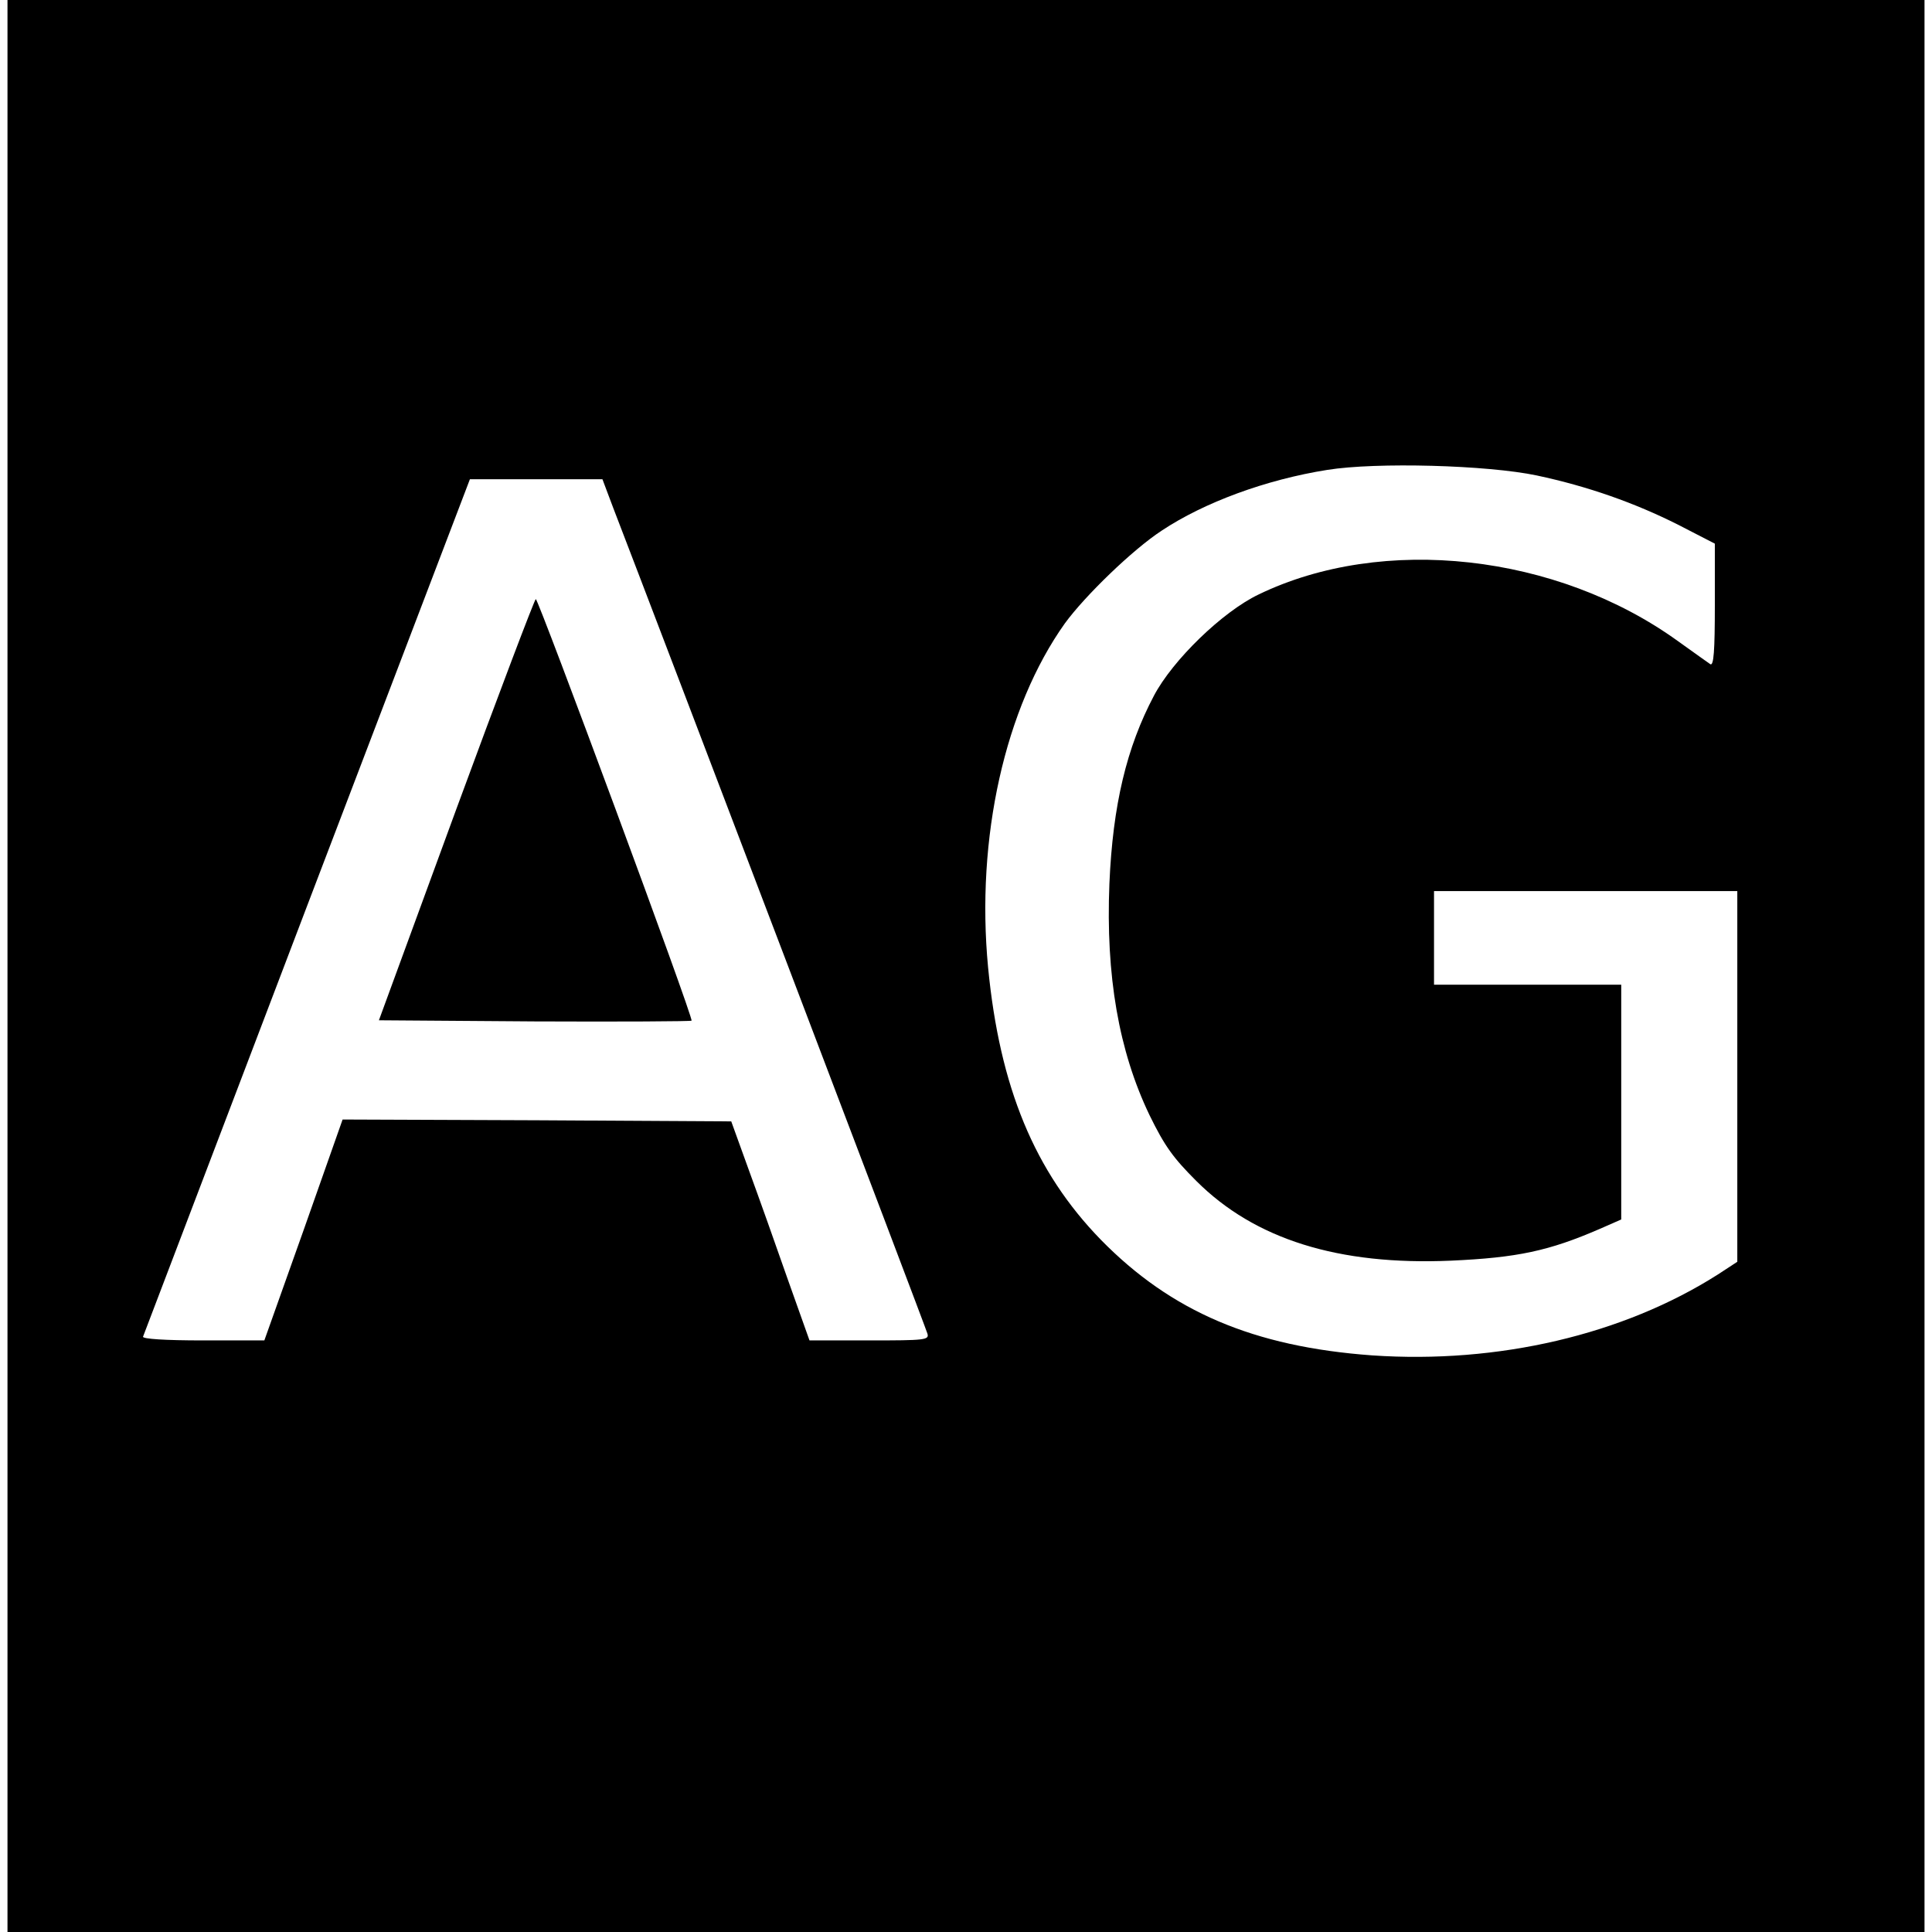
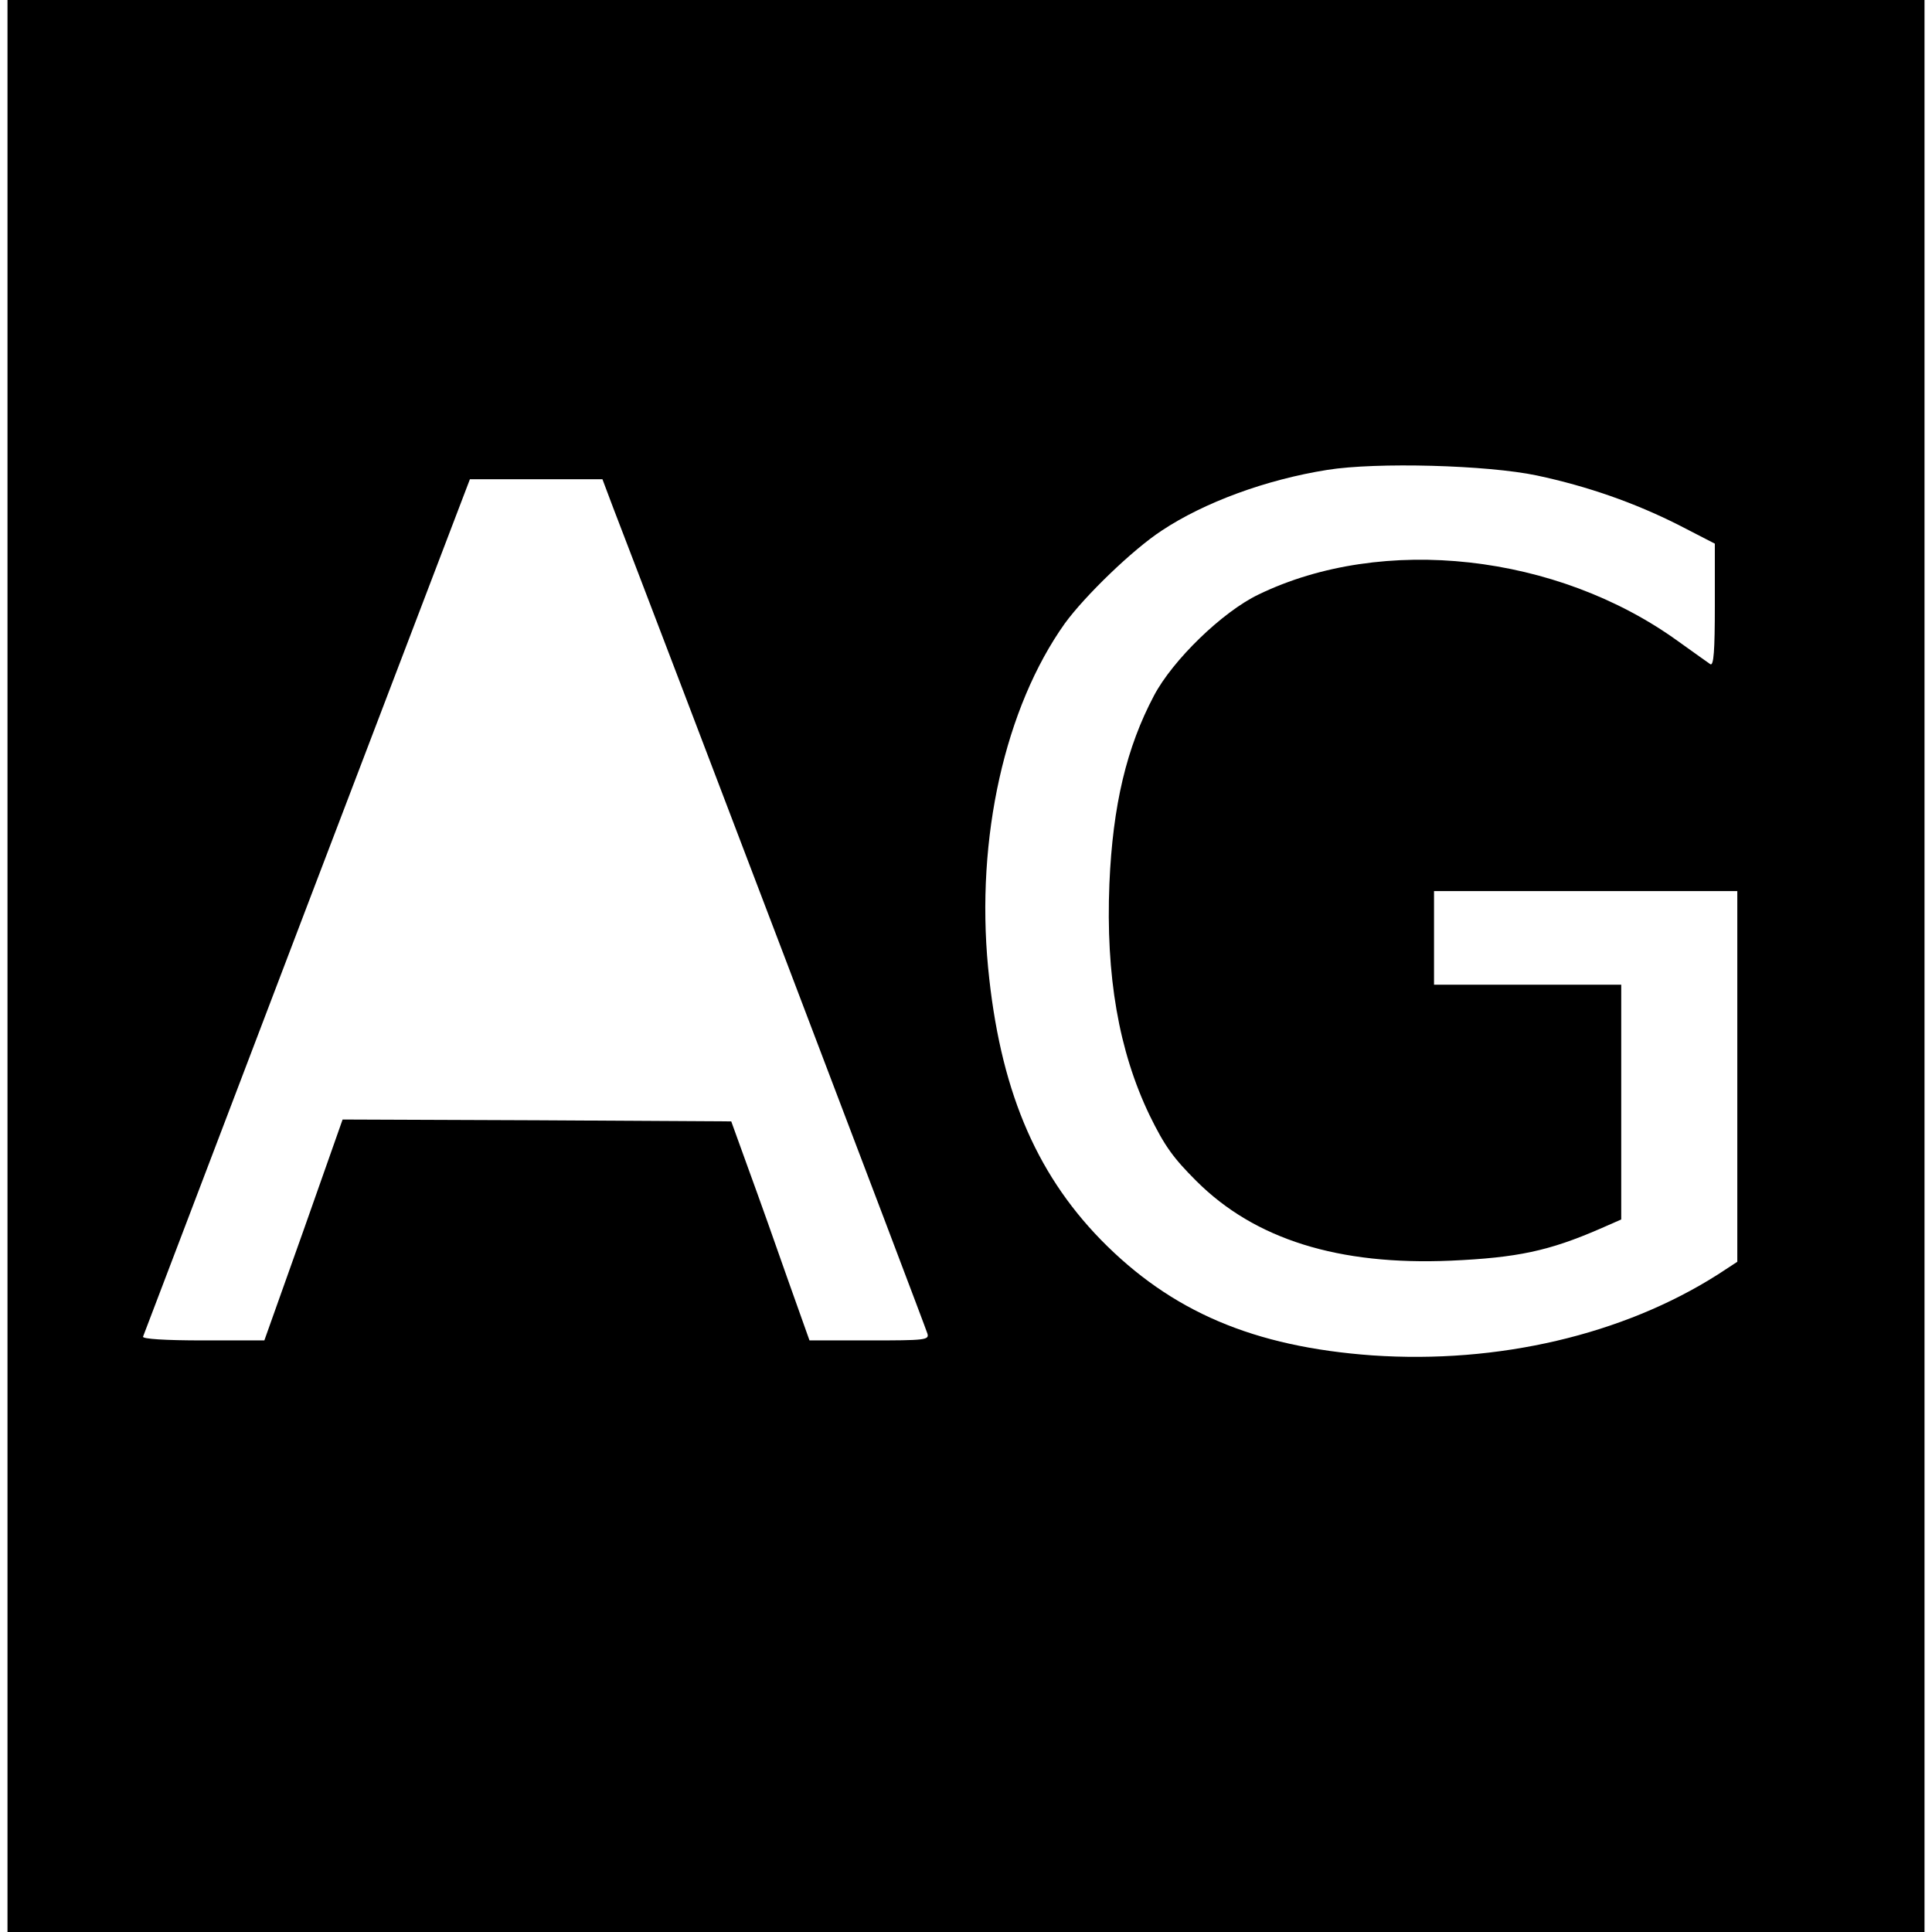
<svg xmlns="http://www.w3.org/2000/svg" version="1.0" width="516pt" height="516pt" viewBox="0 0 516 516" preserveAspectRatio="xMidYMid meet">
  <g transform="translate(0,516) scale(0.1,-0.1)" fill="#000000" stroke="none">
    <path d="M20 2580 l0 -2580 2560 0 2560 0 0 2580 0 2580 -2560 0 -2560 0 0 -2580z m4085 1310 c136 -29 261 -73 378 -132 l97 -50 0 -165 c0 -121 -3 -162 -12 -157 -6 4 -45 32 -87 62 -323 233 -788 285 -1120 124 -96 -46 -229 -175 -279 -270 -73 -138 -110 -292 -119 -502 -10 -246 25 -447 107 -618 41 -84 64 -115 125 -176 156 -156 380 -226 680 -213 178 8 262 26 398 85 l57 25 0 313 0 314 -250 0 -250 0 0 125 0 125 405 0 405 0 0 -495 0 -495 -52 -34 c-253 -161 -587 -239 -923 -216 -317 23 -537 117 -725 309 -177 182 -270 407 -301 727 -33 346 45 694 205 919 54 74 181 197 259 248 113 75 278 136 442 162 131 21 427 13 560 -15z m-2467 -87 c123 -319 836 -2192 839 -2205 5 -17 -7 -18 -155 -18 l-160 0 -58 163 c-31 89 -78 221 -104 292 l-47 130 -519 3 -519 2 -104 -295 -105 -295 -164 0 c-101 0 -162 4 -160 10 2 5 199 522 438 1150 l435 1140 177 0 177 0 29 -77z" />
-     <path d="M1218 2997 l-206 -562 416 -3 c228 -1 417 0 419 2 6 6 -409 1126 -416 1126 -3 0 -99 -253 -213 -563z" />
  </g>
</svg>